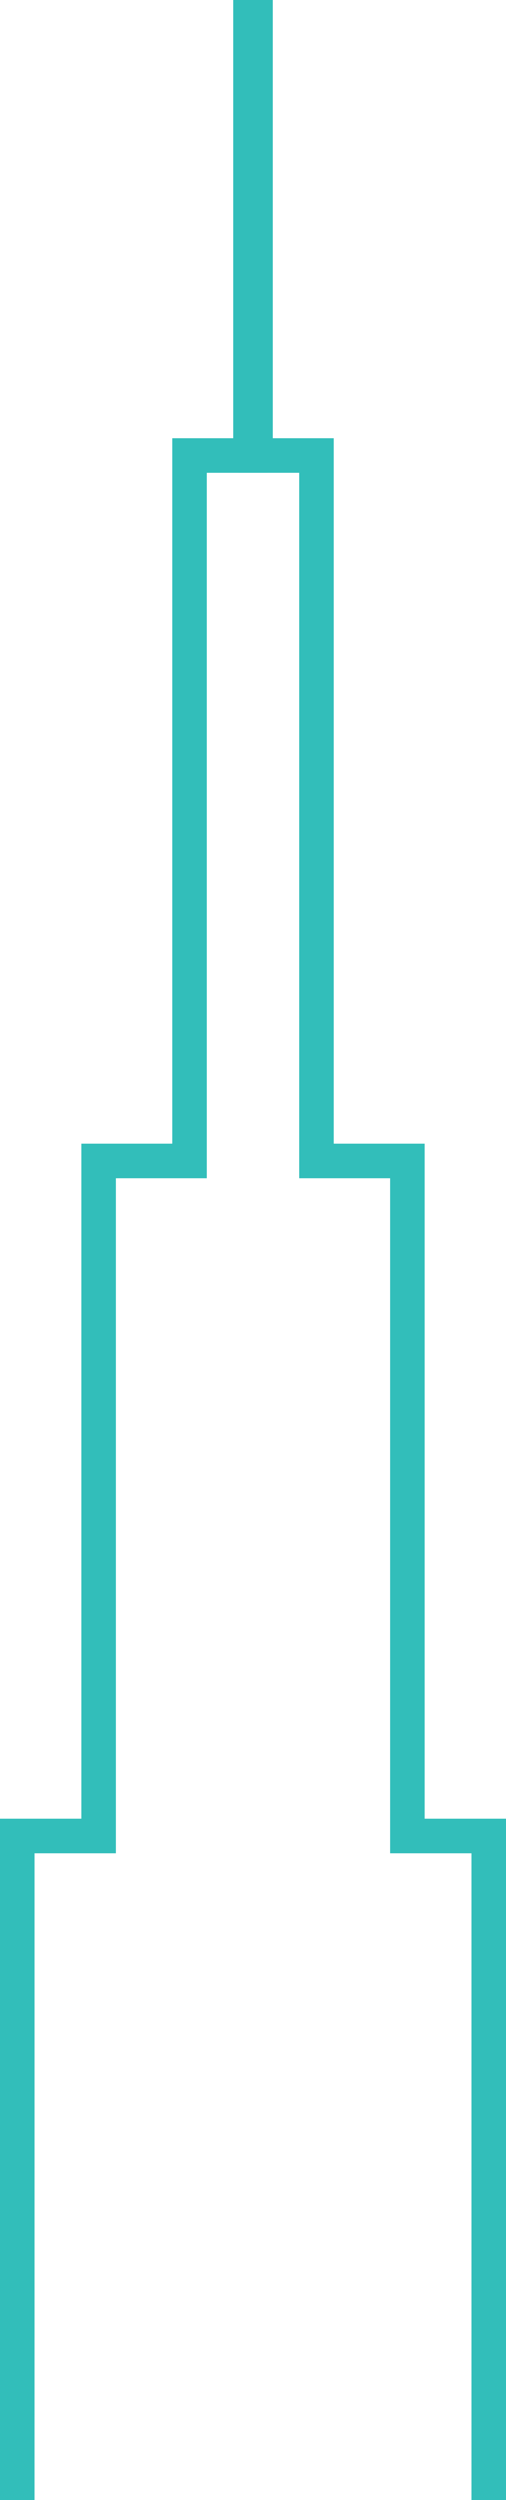
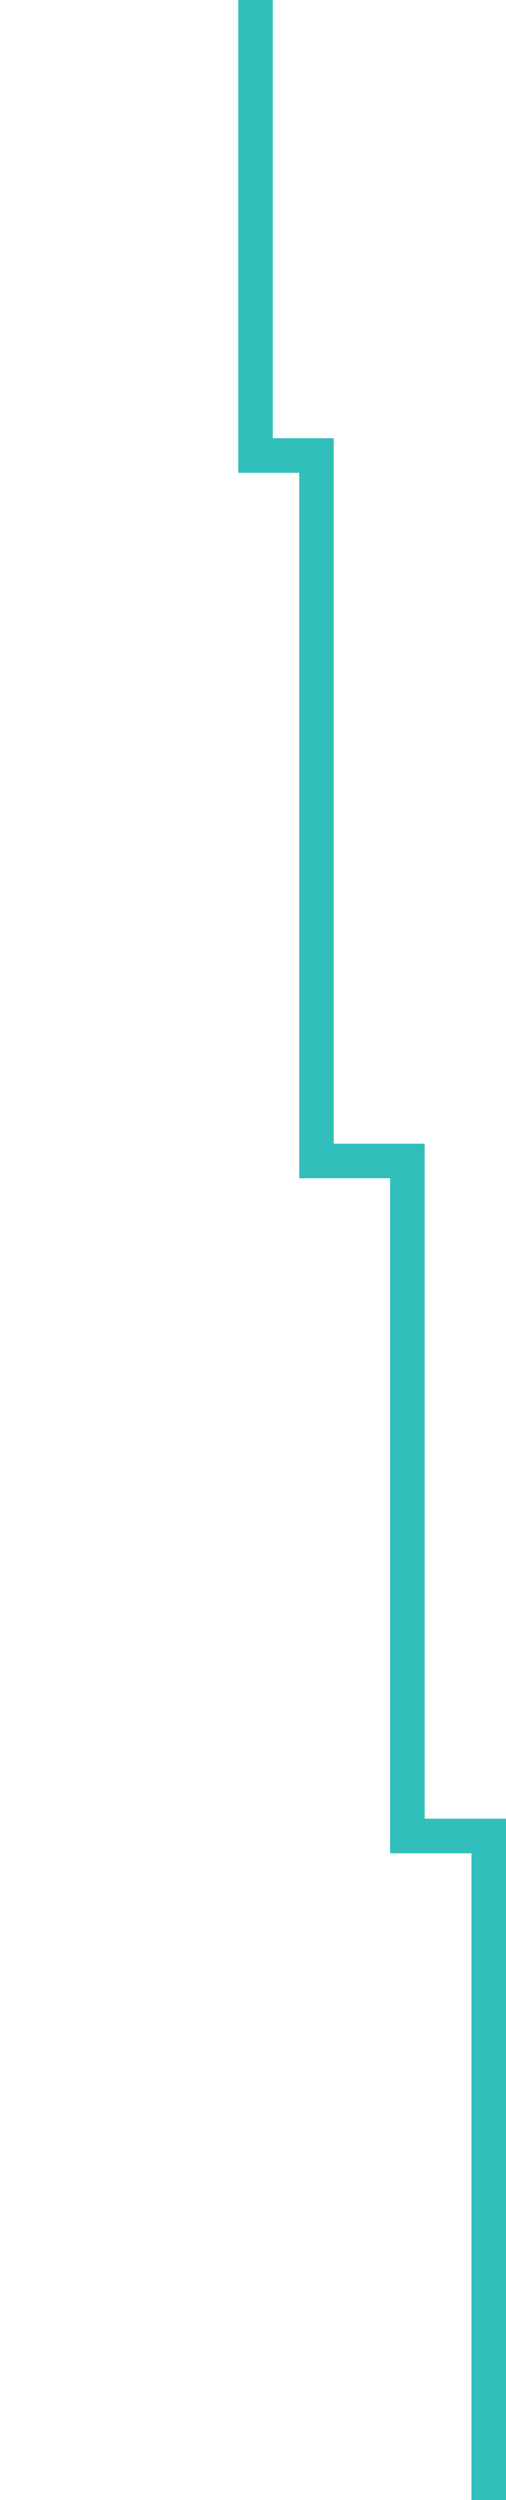
<svg xmlns="http://www.w3.org/2000/svg" width="146.539" height="722.805" viewBox="0 0 146.539 722.805">
  <g transform="translate(12890.531 12280.266)">
    <path d="M-12743.992-11557.461h-10v-186.992h-23.562v-195.164h-26.328v-203.953h-17.648v-136.7h10v126.7h17.648v203.953h26.328v195.164h23.563Z" fill="#32beba" />
-     <path d="M-12811.531-11557.461h-10v-196.992h23.563v-195.164h26.328v-203.953h17.648v-126.7h10v136.7h-17.648v203.953h-26.328v195.164h-23.562Z" transform="translate(-69)" fill="#32beba" />
  </g>
</svg>